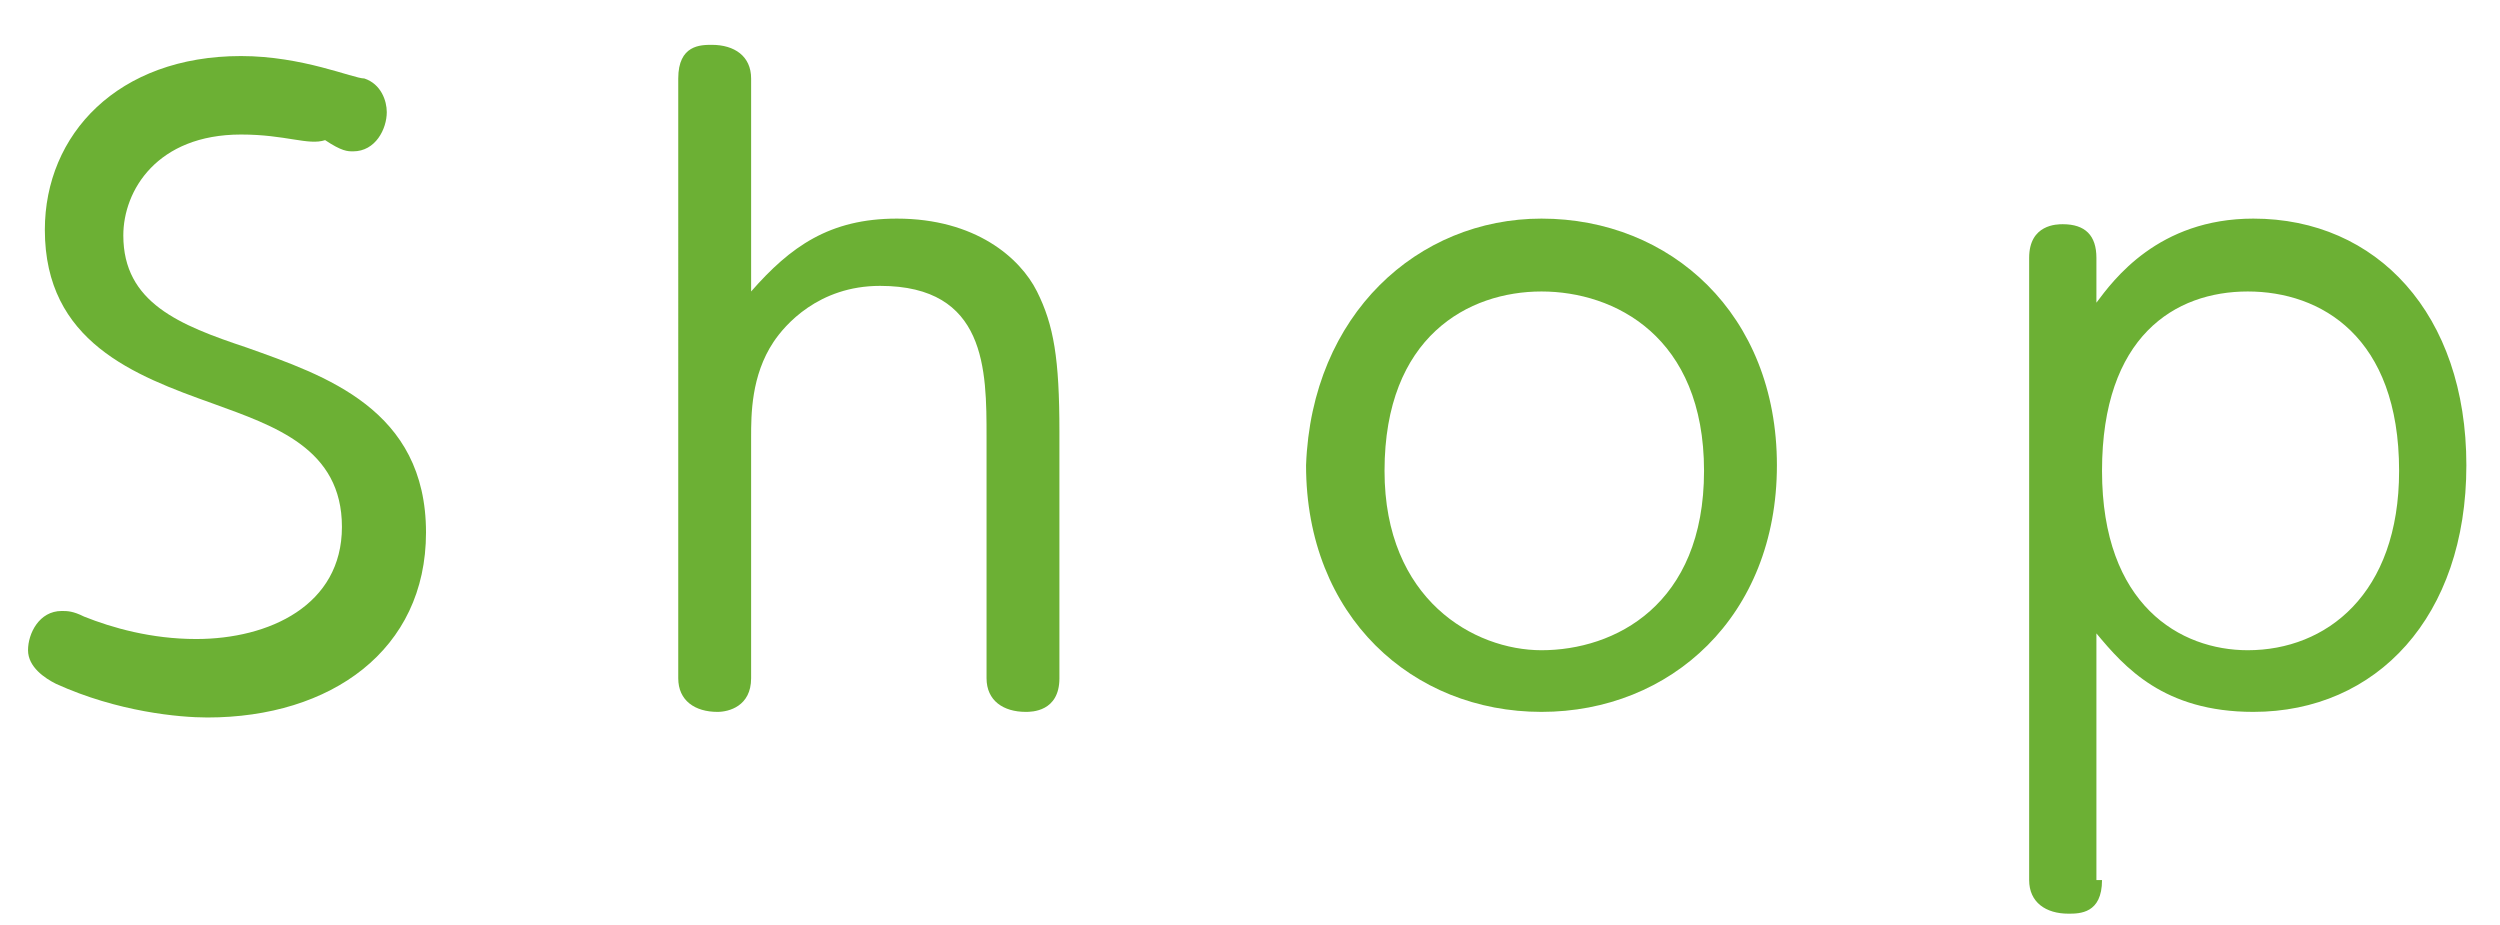
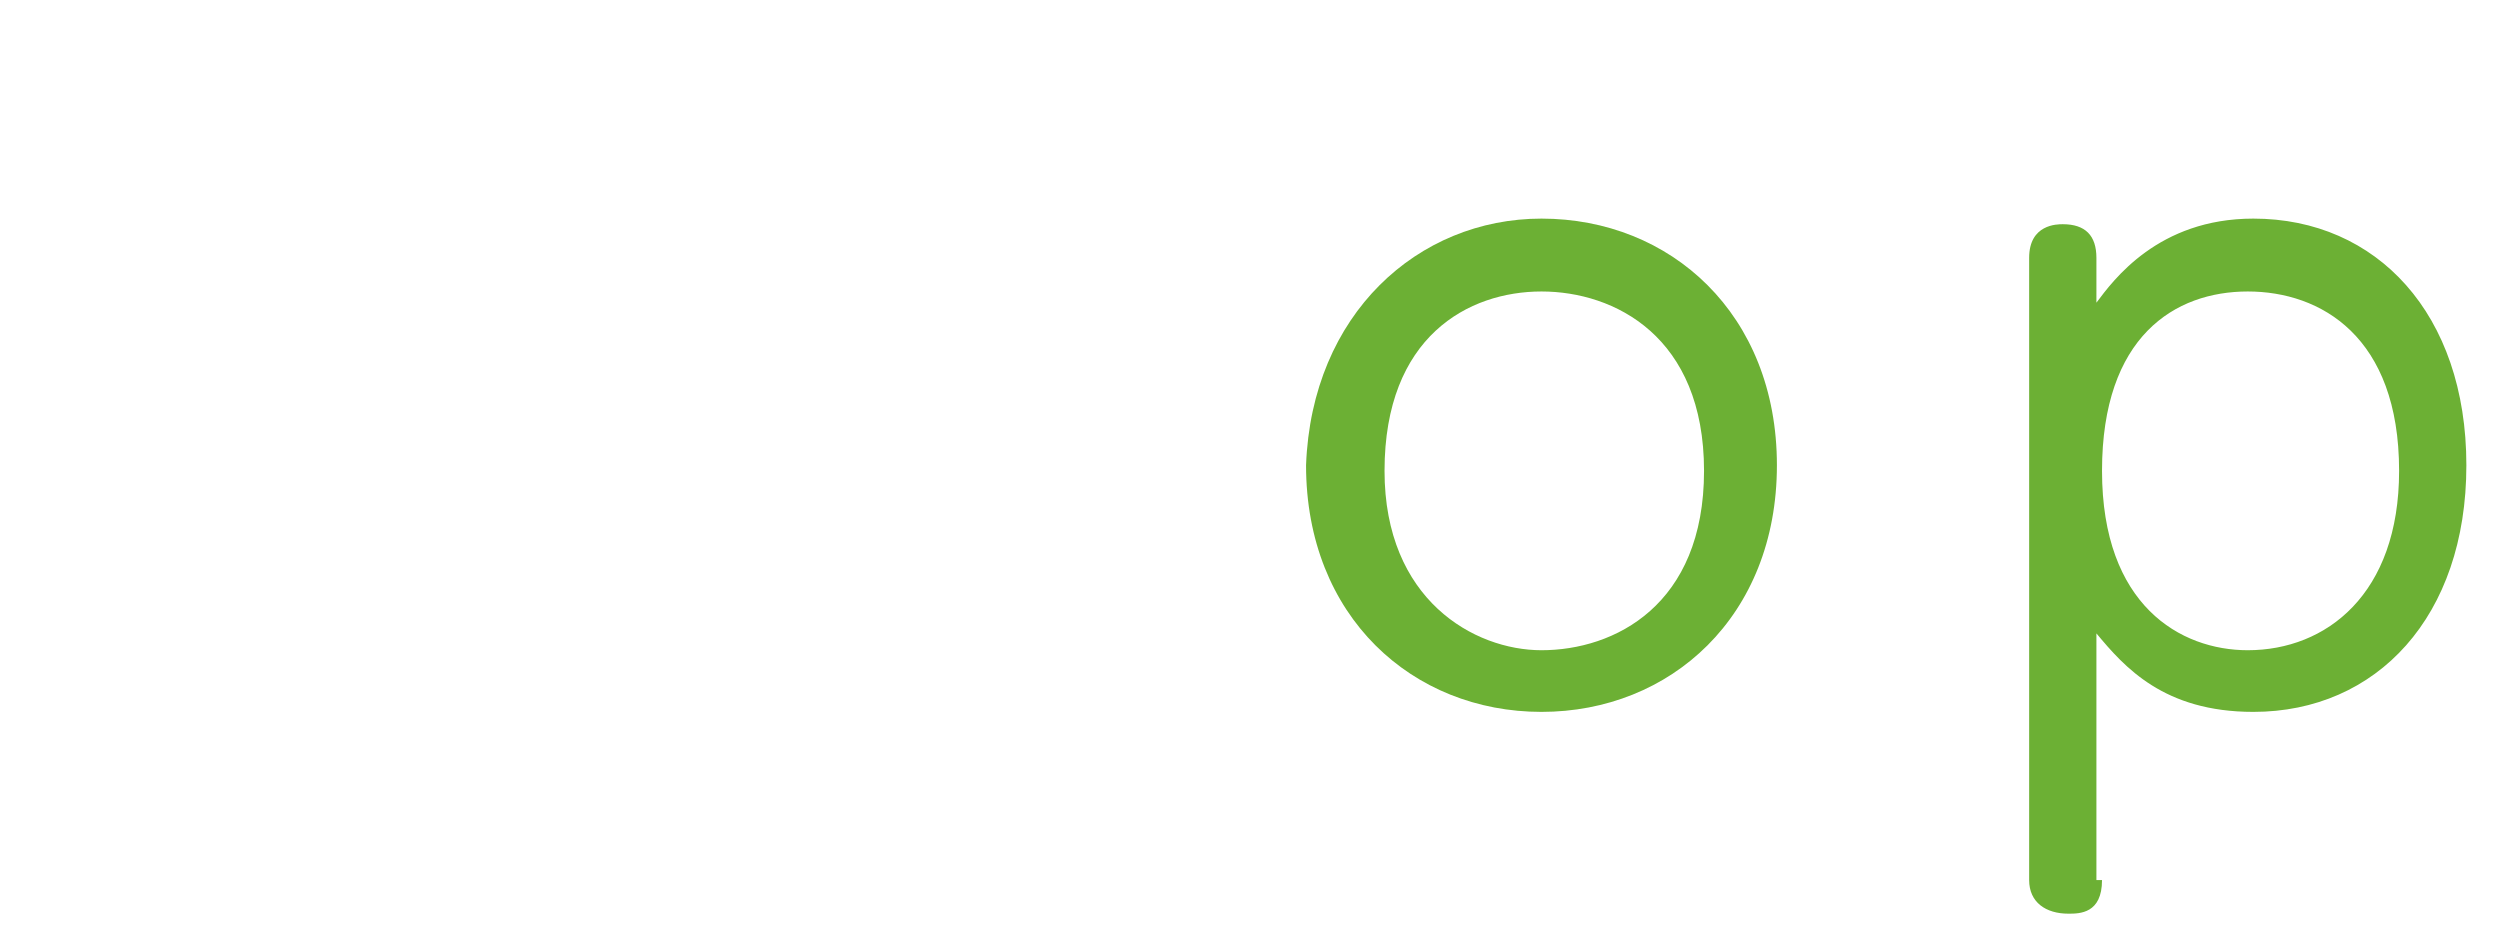
<svg xmlns="http://www.w3.org/2000/svg" version="1.1" id="レイヤー_1" x="0px" y="0px" viewBox="0 0 44.6 16.5" style="enable-background:new 0 0 44.6 16.5;" xml:space="preserve">
  <style type="text/css">
	.st0{fill:#6CB034;}
</style>
  <g>
-     <path class="st0" d="M1.5,11c0.5,0.2,1.2,0.4,2,0.4c1.3,0,2.6-0.6,2.6-2c0-1.4-1.2-1.8-2.3-2.2c-1.4-0.5-3-1.1-3-3.1   c0-1.7,1.3-3.1,3.5-3.1c1.1,0,2,0.4,2.2,0.4c0.3,0.1,0.4,0.4,0.4,0.6c0,0.3-0.2,0.7-0.6,0.7c-0.1,0-0.2,0-0.5-0.2   C5.5,2.6,5.1,2.4,4.3,2.4c-1.5,0-2.1,1-2.1,1.8c0,1.2,1,1.6,2.2,2c1.4,0.5,3.2,1.1,3.2,3.3c0,2.1-1.7,3.3-3.9,3.3   c-0.5,0-1.6-0.1-2.7-0.6c-0.2-0.1-0.5-0.3-0.5-0.6c0-0.3,0.2-0.7,0.6-0.7C1.2,10.9,1.3,10.9,1.5,11z" />
-     <path class="st0" d="M18.9,12.1c0,0.6-0.5,0.6-0.6,0.6c-0.4,0-0.7-0.2-0.7-0.6V7.8c0-1.2,0-2.7-1.9-2.7c-1.1,0-1.7,0.7-1.9,1   c-0.4,0.6-0.4,1.3-0.4,1.7v4.3c0,0.5-0.4,0.6-0.6,0.6c-0.4,0-0.7-0.2-0.7-0.6V1.4c0-0.6,0.4-0.6,0.6-0.6c0.4,0,0.7,0.2,0.7,0.6v3.8   c0.7-0.8,1.4-1.3,2.6-1.3c1.4,0,2.2,0.7,2.5,1.3c0.3,0.6,0.4,1.2,0.4,2.5V12.1z" />
    <path class="st0" d="M27.5,3.9c2.3,0,4.2,1.7,4.2,4.4c0,2.7-1.9,4.4-4.2,4.4c-2.3,0-4.2-1.7-4.2-4.4C23.4,5.6,25.3,3.9,27.5,3.9z    M27.5,11.6c1.3,0,2.9-0.8,2.9-3.2c0-2.4-1.6-3.2-2.9-3.2s-2.8,0.8-2.8,3.2C24.7,10.7,26.3,11.6,27.5,11.6z" />
    <path class="st0" d="M37.5,15.7c0,0.6-0.4,0.6-0.6,0.6c-0.4,0-0.7-0.2-0.7-0.6V4.6c0-0.6,0.5-0.6,0.6-0.6c0.4,0,0.6,0.2,0.6,0.6   v0.8c0.3-0.4,1.1-1.5,2.8-1.5c2.2,0,3.8,1.7,3.8,4.4c0,2.7-1.6,4.4-3.8,4.4c-1.6,0-2.3-0.8-2.8-1.4V15.7z M40.1,11.6   c1.4,0,2.7-1,2.7-3.2c0-2.4-1.4-3.2-2.7-3.2c-1.3,0-2.6,0.8-2.6,3.2C37.5,10.8,38.9,11.6,40.1,11.6z" />
  </g>
</svg>